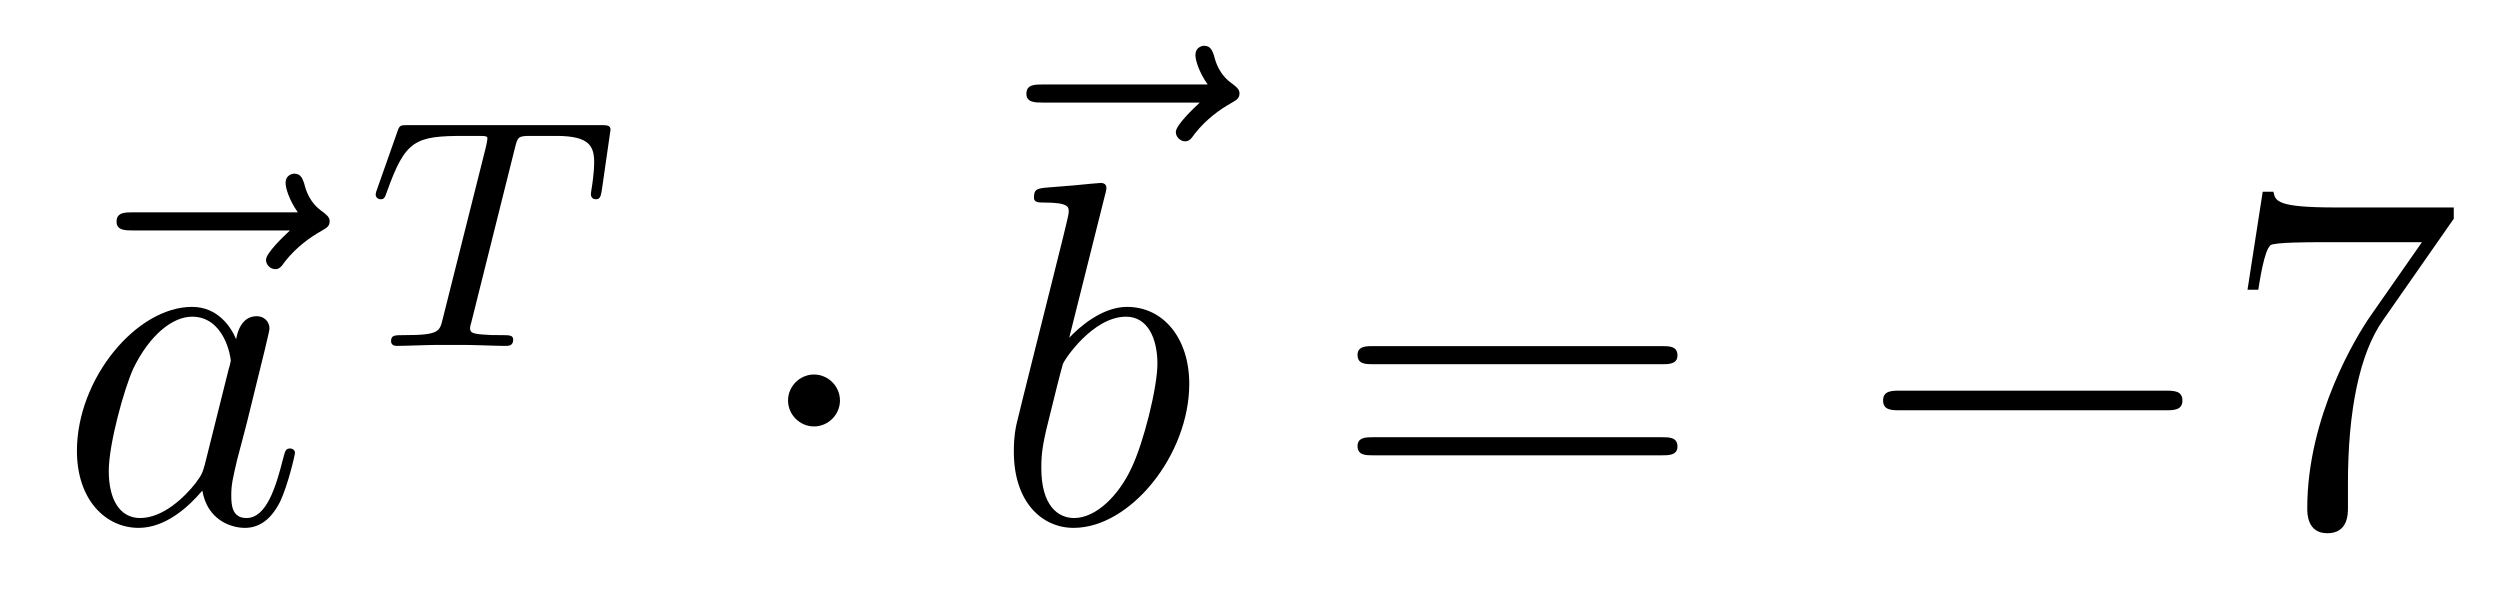
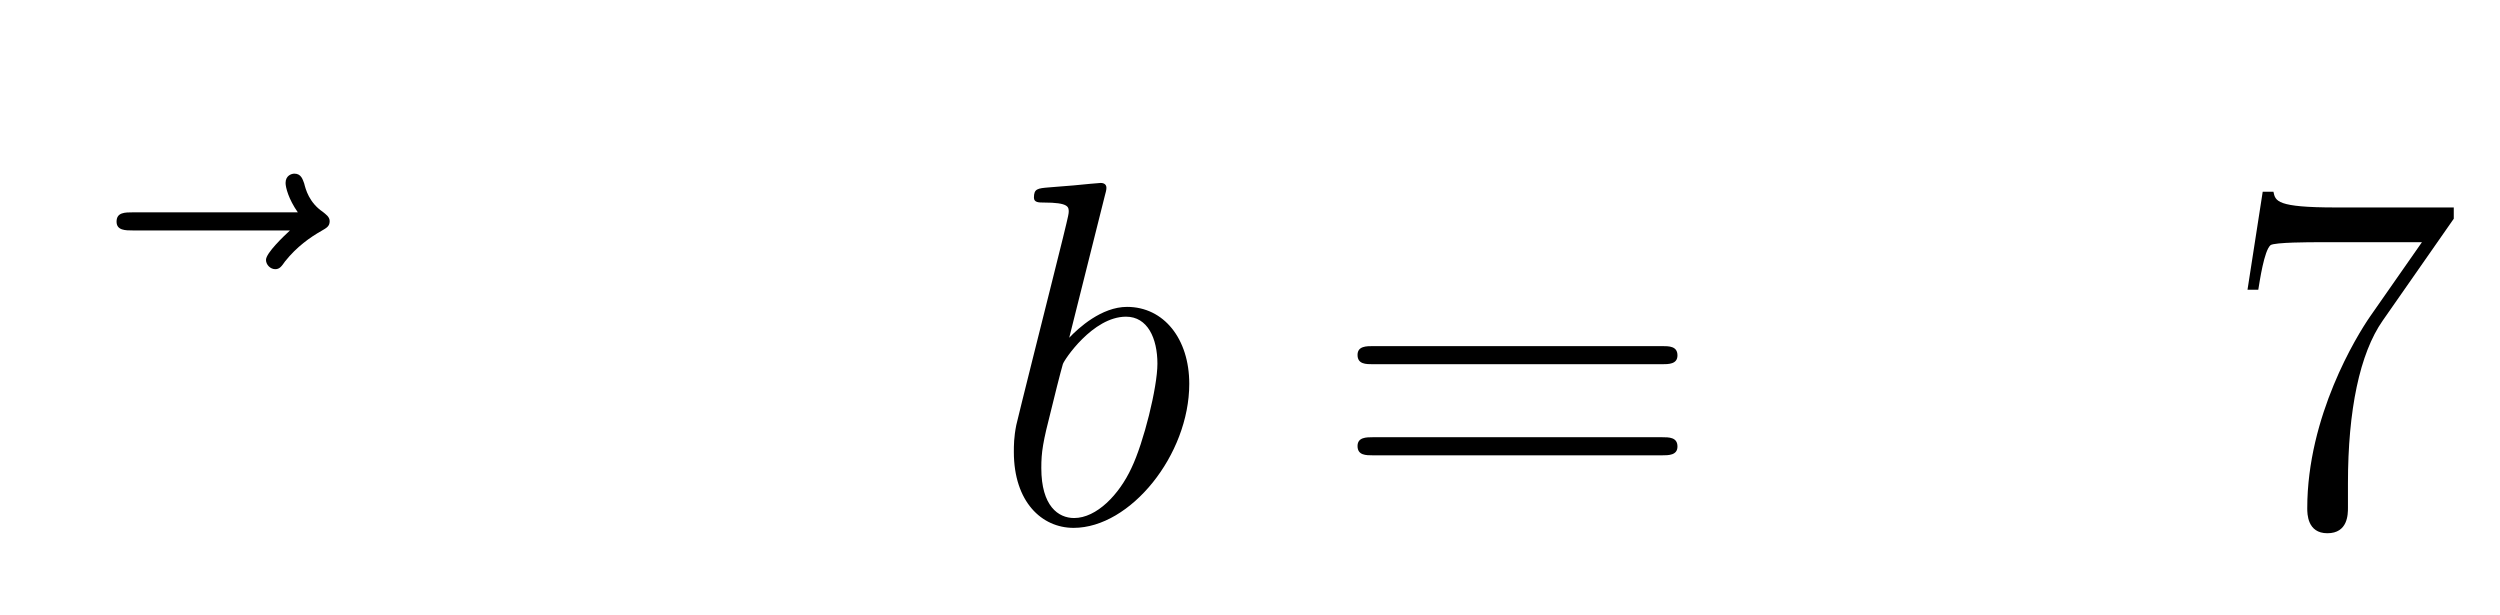
<svg xmlns="http://www.w3.org/2000/svg" height="15pt" version="1.1" viewBox="0 -15 61 15" width="61pt">
  <g id="page1">
    <g transform="matrix(1 0 0 1 -127 652)">
      <path d="M134.075 -661.377C133.932 -661.245 133.49 -660.827 133.49 -660.659C133.49 -660.54 133.597 -660.432 133.717 -660.432C133.824 -660.432 133.872 -660.504 133.956 -660.623C134.243 -660.982 134.566 -661.209 134.841 -661.365C134.96 -661.436 135.044 -661.472 135.044 -661.604C135.044 -661.711 134.948 -661.771 134.876 -661.831C134.542 -662.058 134.458 -662.381 134.422 -662.524C134.386 -662.62 134.35 -662.763 134.183 -662.763C134.111 -662.763 133.968 -662.715 133.968 -662.536C133.968 -662.428 134.04 -662.142 134.267 -661.819H130.25C130.047 -661.819 129.844 -661.819 129.844 -661.592C129.844 -661.377 130.059 -661.377 130.25 -661.377H134.075Z" fill-rule="evenodd" />
-       <path d="M131.997 -655.662C131.937 -655.459 131.937 -655.435 131.77 -655.208C131.507 -654.873 130.981 -654.36 130.419 -654.36C129.929 -654.36 129.654 -654.802 129.654 -655.507C129.654 -656.165 130.025 -657.503 130.252 -658.006C130.658 -658.842 131.22 -659.273 131.686 -659.273C132.475 -659.273 132.631 -658.293 132.631 -658.197C132.631 -658.185 132.595 -658.029 132.583 -658.006L131.997 -655.662ZM132.762 -658.723C132.631 -659.033 132.308 -659.512 131.686 -659.512C130.335 -659.512 128.877 -657.767 128.877 -655.997C128.877 -654.814 129.57 -654.12 130.383 -654.12C131.041 -654.12 131.603 -654.634 131.937 -655.029C132.057 -654.324 132.619 -654.12 132.977 -654.12C133.336 -654.12 133.623 -654.336 133.838 -654.766C134.029 -655.173 134.197 -655.902 134.197 -655.949C134.197 -656.009 134.149 -656.057 134.077 -656.057C133.97 -656.057 133.958 -655.997 133.91 -655.818C133.731 -655.113 133.503 -654.36 133.013 -654.36C132.666 -654.36 132.643 -654.67 132.643 -654.909C132.643 -655.184 132.679 -655.316 132.786 -655.782C132.87 -656.081 132.93 -656.344 133.025 -656.691C133.467 -658.484 133.575 -658.914 133.575 -658.986C133.575 -659.153 133.444 -659.285 133.264 -659.285C132.882 -659.285 132.786 -658.866 132.762 -658.723Z" fill-rule="evenodd" />
-       <path d="M139.562 -663.381C139.633 -663.668 139.641 -663.684 139.968 -663.684H140.574C141.402 -663.684 141.498 -663.421 141.498 -663.022C141.498 -662.823 141.45 -662.48 141.442 -662.441C141.426 -662.353 141.418 -662.281 141.418 -662.265C141.418 -662.162 141.49 -662.138 141.538 -662.138C141.626 -662.138 141.657 -662.186 141.681 -662.337L141.897 -663.835C141.897 -663.947 141.801 -663.947 141.657 -663.947H136.964C136.765 -663.947 136.749 -663.947 136.693 -663.779L136.207 -662.401C136.191 -662.361 136.167 -662.297 136.167 -662.249C136.167 -662.186 136.223 -662.138 136.287 -662.138C136.374 -662.138 136.39 -662.178 136.438 -662.313C136.892 -663.588 137.123 -663.684 138.335 -663.684H138.645C138.884 -663.684 138.893 -663.676 138.893 -663.612C138.893 -663.588 138.861 -663.429 138.852 -663.397L137.801 -659.213C137.729 -658.911 137.705 -658.823 136.876 -658.823C136.621 -658.823 136.542 -658.823 136.542 -658.672C136.542 -658.663 136.542 -658.56 136.677 -658.56C136.892 -658.56 137.442 -658.584 137.657 -658.584H138.335C138.558 -658.584 139.116 -658.56 139.338 -658.56C139.402 -658.56 139.522 -658.56 139.522 -658.711C139.522 -658.823 139.434 -658.823 139.219 -658.823C139.028 -658.823 138.964 -658.823 138.757 -658.839C138.502 -658.863 138.47 -658.895 138.47 -658.998C138.47 -659.03 138.478 -659.062 138.502 -659.142L139.562 -663.381Z" fill-rule="evenodd" />
-       <path d="M147.495 -657.228C147.495 -657.575 147.208 -657.862 146.862 -657.862C146.515 -657.862 146.228 -657.575 146.228 -657.228C146.228 -656.882 146.515 -656.595 146.862 -656.595C147.208 -656.595 147.495 -656.882 147.495 -657.228Z" fill-rule="evenodd" />
-       <path d="M156.275 -664.497C156.132 -664.365 155.69 -663.947 155.69 -663.779C155.69 -663.66 155.797 -663.552 155.917 -663.552C156.024 -663.552 156.072 -663.624 156.156 -663.743C156.443 -664.102 156.766 -664.329 157.041 -664.485C157.16 -664.556 157.244 -664.592 157.244 -664.724C157.244 -664.831 157.148 -664.891 157.076 -664.951C156.742 -665.178 156.658 -665.501 156.622 -665.644C156.586 -665.74 156.55 -665.883 156.383 -665.883C156.311 -665.883 156.168 -665.835 156.168 -665.656C156.168 -665.548 156.24 -665.262 156.467 -664.939H152.45C152.247 -664.939 152.044 -664.939 152.044 -664.712C152.044 -664.497 152.259 -664.497 152.45 -664.497H156.275Z" fill-rule="evenodd" />
      <path d="M153.961 -662.237C153.973 -662.285 153.997 -662.357 153.997 -662.417C153.997 -662.536 153.878 -662.536 153.854 -662.536C153.842 -662.536 153.412 -662.5 153.196 -662.476C152.993 -662.464 152.814 -662.441 152.599 -662.428C152.312 -662.405 152.228 -662.393 152.228 -662.178C152.228 -662.058 152.348 -662.058 152.467 -662.058C153.077 -662.058 153.077 -661.95 153.077 -661.831C153.077 -661.747 152.981 -661.401 152.933 -661.185L152.647 -660.038C152.527 -659.56 151.846 -656.846 151.798 -656.631C151.738 -656.332 151.738 -656.129 151.738 -655.973C151.738 -654.754 152.419 -654.12 153.196 -654.12C154.583 -654.12 156.018 -655.902 156.018 -657.635C156.018 -658.735 155.396 -659.512 154.499 -659.512C153.878 -659.512 153.316 -658.998 153.089 -658.759L153.961 -662.237ZM153.208 -654.36C152.826 -654.36 152.408 -654.647 152.408 -655.579C152.408 -655.973 152.443 -656.2 152.658 -657.037C152.694 -657.193 152.886 -657.958 152.933 -658.113C152.957 -658.209 153.663 -659.273 154.475 -659.273C155.001 -659.273 155.241 -658.747 155.241 -658.125C155.241 -657.551 154.906 -656.2 154.607 -655.579C154.308 -654.933 153.758 -654.36 153.208 -654.36Z" fill-rule="evenodd" />
      <path d="M167.547 -658.113C167.714 -658.113 167.93 -658.113 167.93 -658.328C167.93 -658.555 167.726 -658.555 167.547 -658.555H160.506C160.339 -658.555 160.124 -658.555 160.124 -658.34C160.124 -658.113 160.327 -658.113 160.506 -658.113H167.547ZM167.547 -655.89C167.714 -655.89 167.93 -655.89 167.93 -656.105C167.93 -656.332 167.726 -656.332 167.547 -656.332H160.506C160.339 -656.332 160.124 -656.332 160.124 -656.117C160.124 -655.89 160.327 -655.89 160.506 -655.89H167.547Z" fill-rule="evenodd" />
-       <path d="M179.833 -656.989C180.036 -656.989 180.251 -656.989 180.251 -657.228C180.251 -657.468 180.036 -657.468 179.833 -657.468H173.366C173.163 -657.468 172.947 -657.468 172.947 -657.228C172.947 -656.989 173.163 -656.989 173.366 -656.989H179.833Z" fill-rule="evenodd" />
      <path d="M186.872 -661.663V-661.938H183.991C182.544 -661.938 182.52 -662.094 182.472 -662.321H182.21L181.839 -659.93H182.102C182.138 -660.145 182.245 -660.887 182.401 -661.018C182.497 -661.09 183.393 -661.09 183.56 -661.09H186.095L184.827 -659.273C184.505 -658.807 183.297 -656.846 183.297 -654.599C183.297 -654.467 183.297 -653.989 183.788 -653.989C184.29 -653.989 184.29 -654.455 184.29 -654.611V-655.208C184.29 -656.989 184.577 -658.376 185.138 -659.177L186.872 -661.663Z" fill-rule="evenodd" />
    </g>
  </g>
</svg>